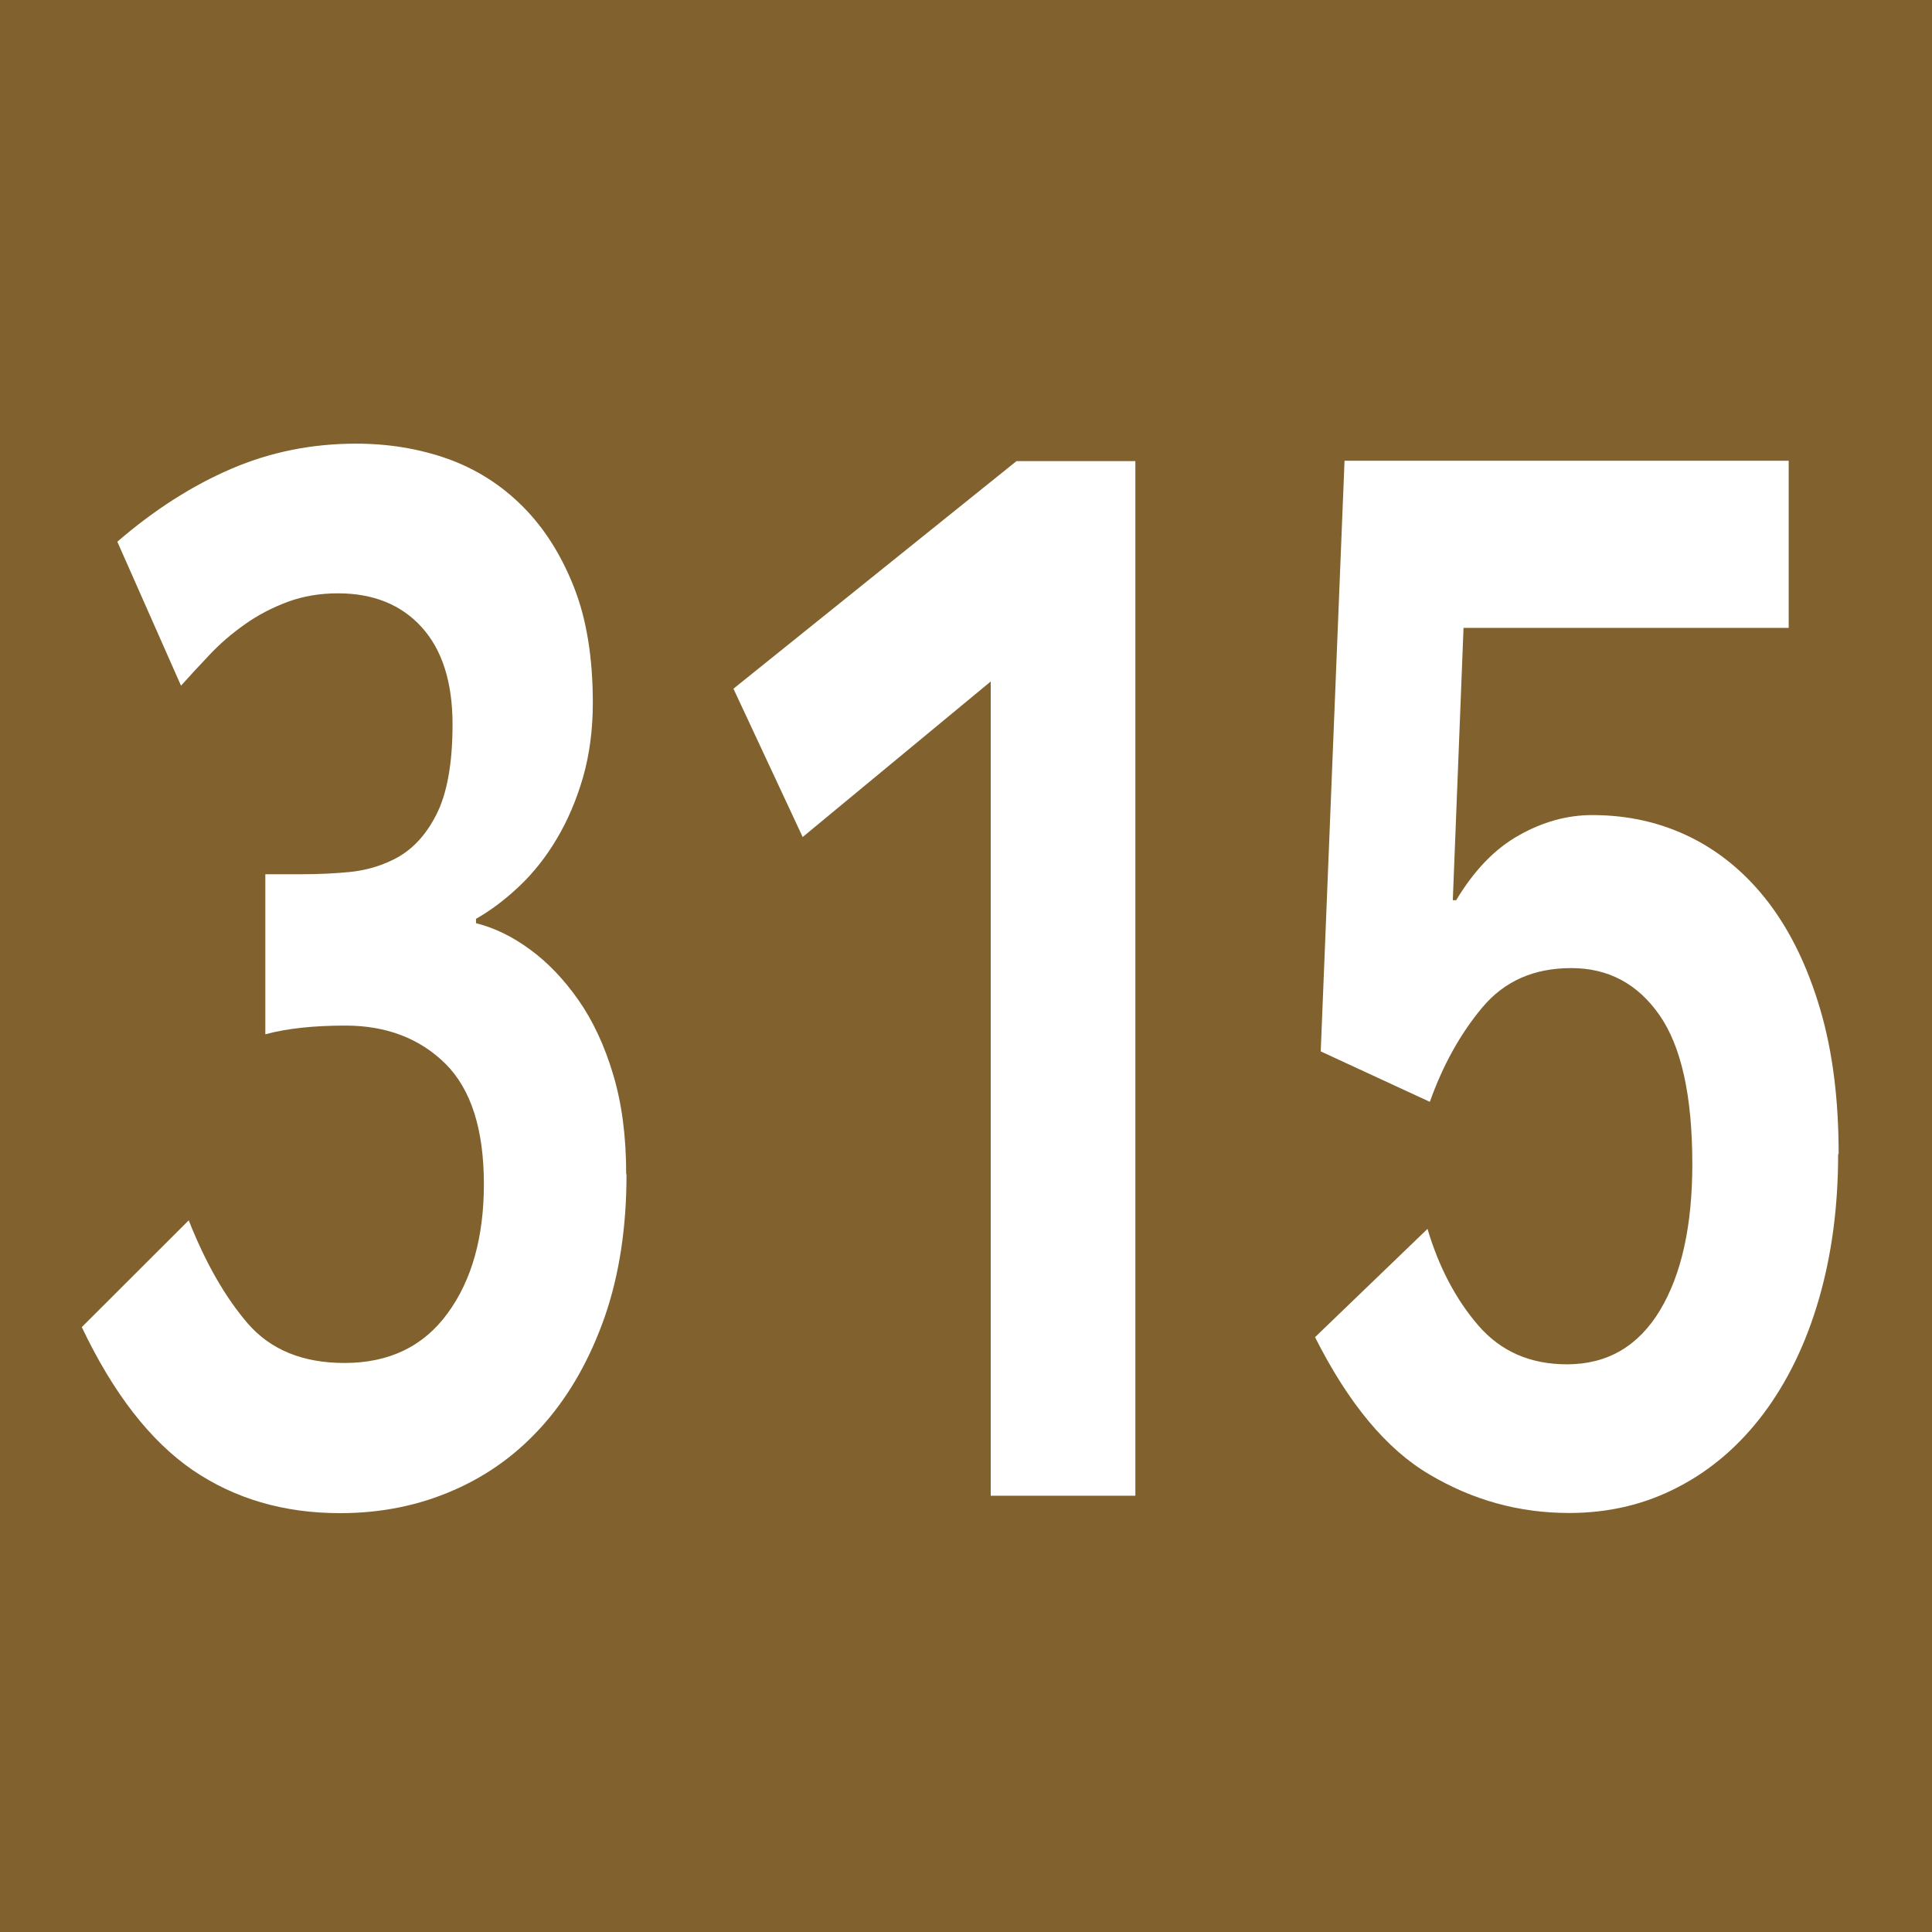
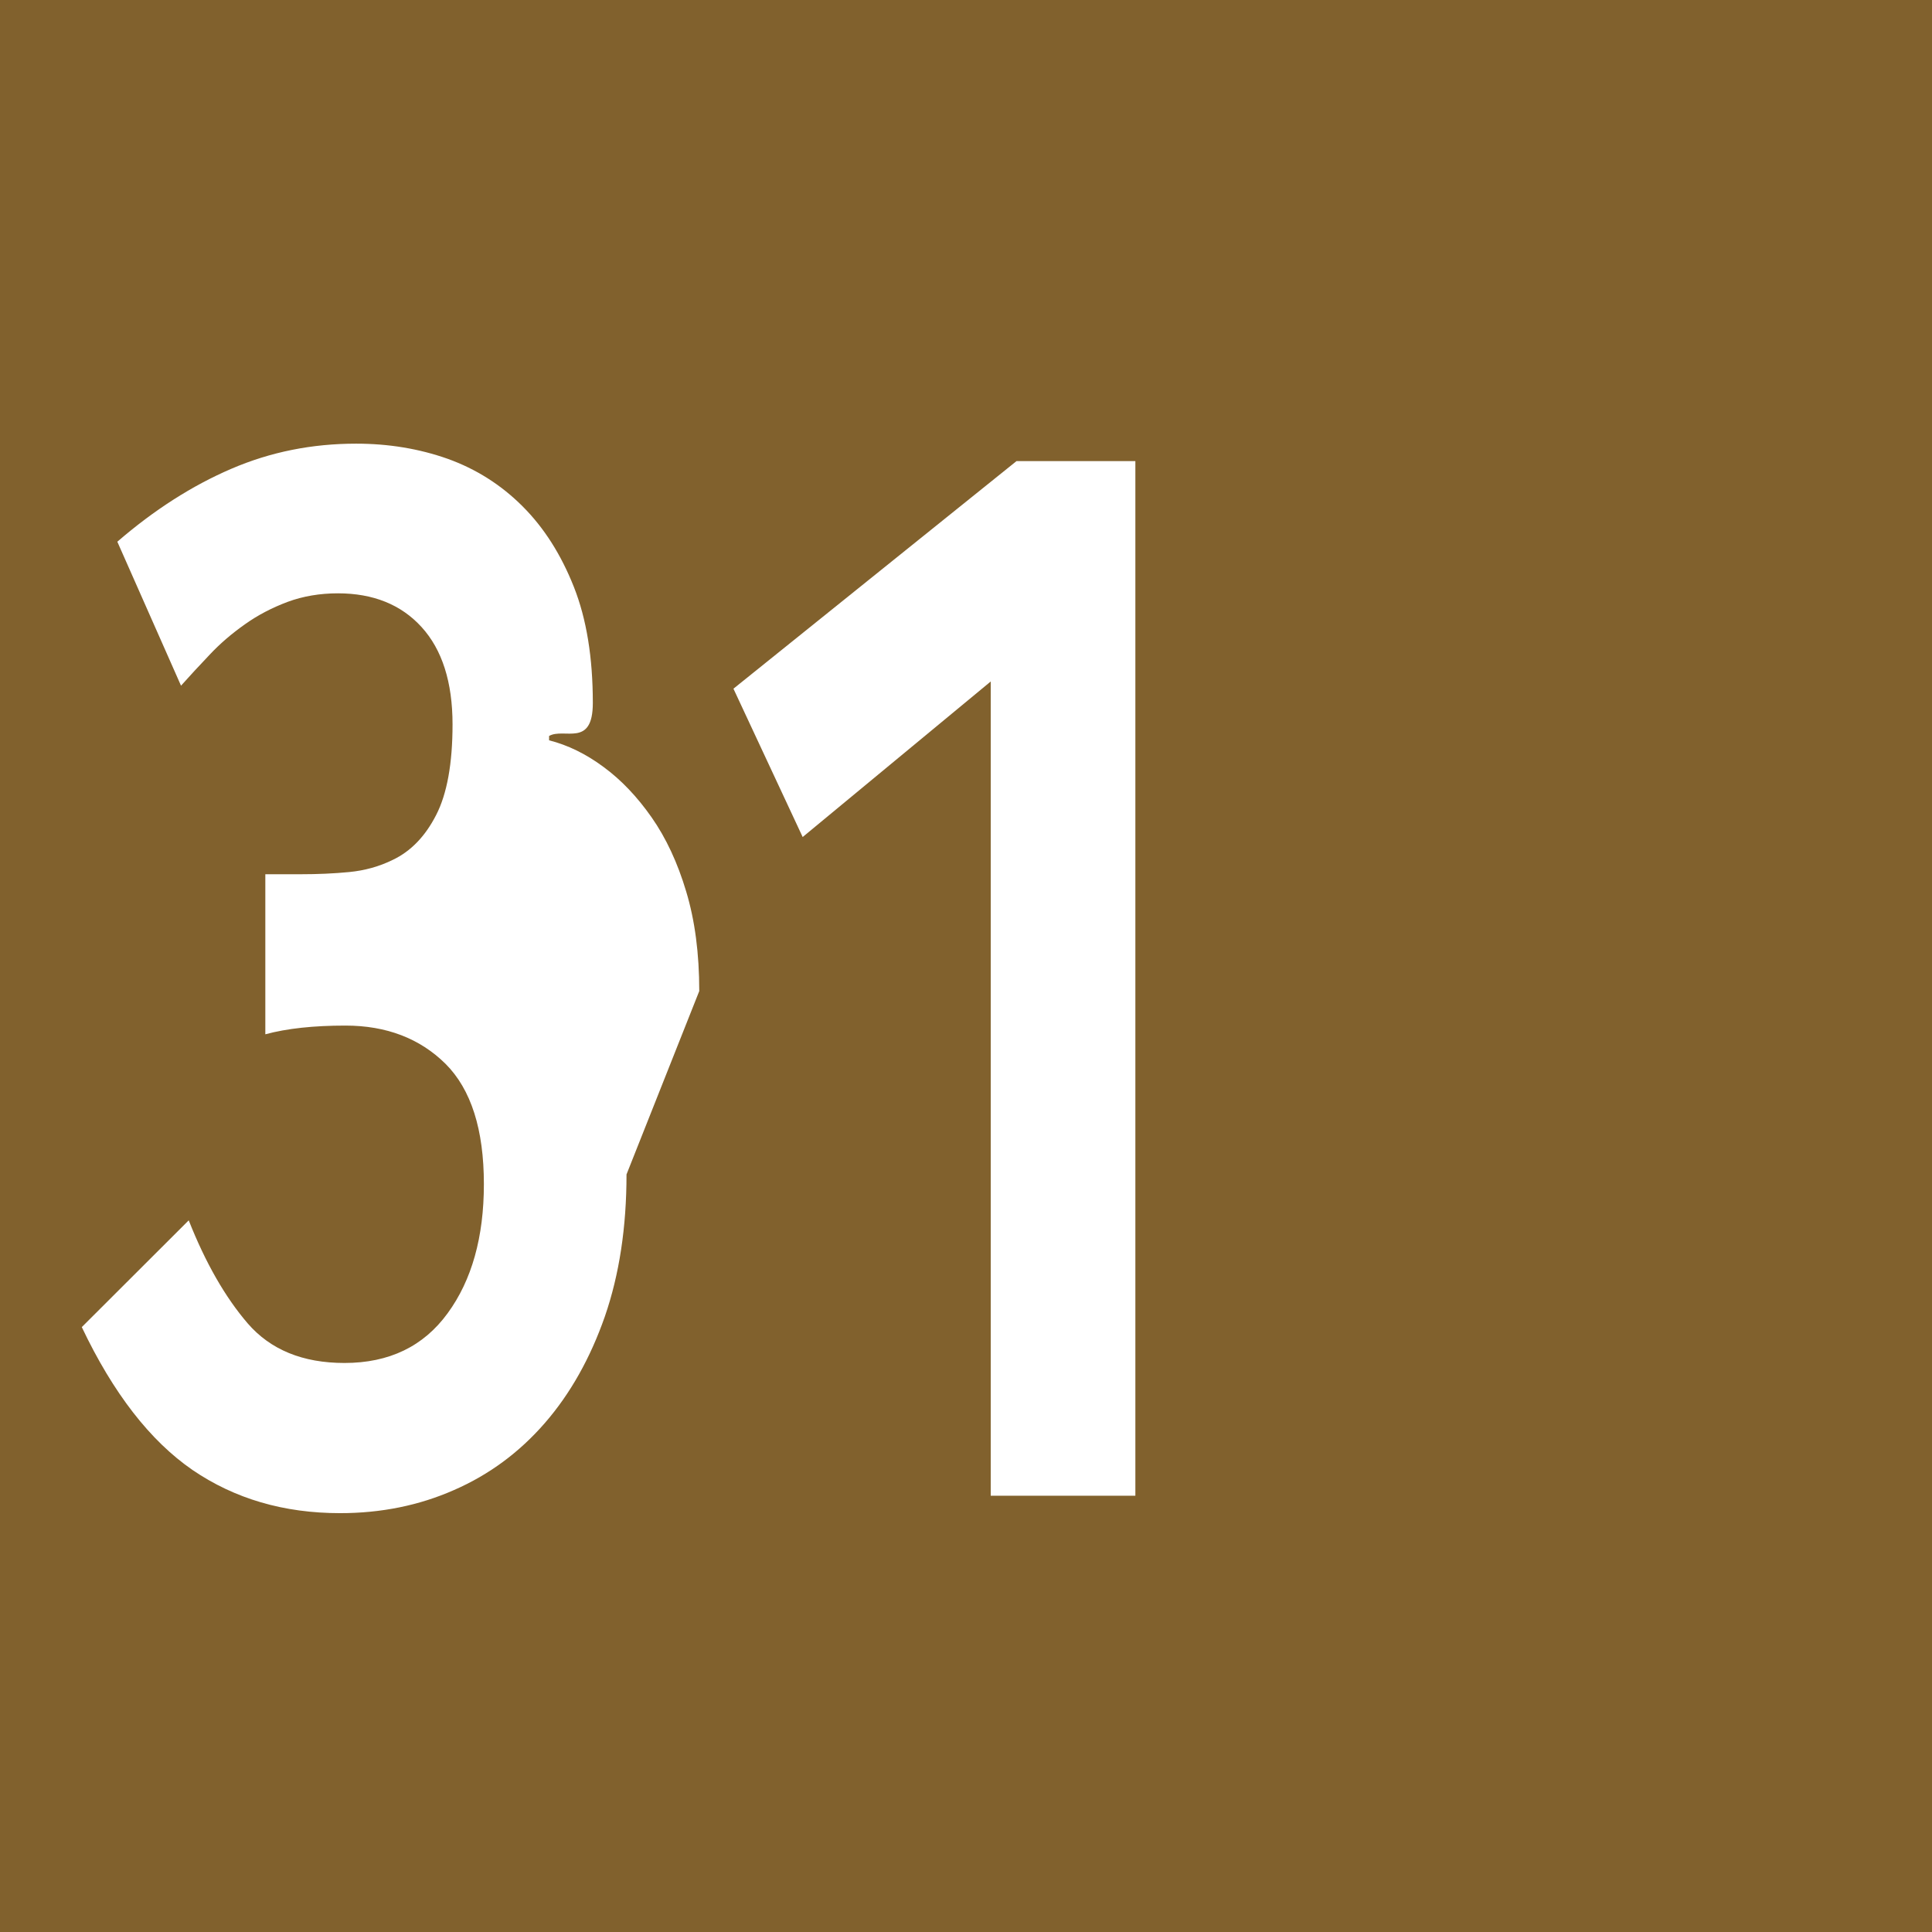
<svg xmlns="http://www.w3.org/2000/svg" id="uuid-3f6e0dda-682f-43f5-9230-8c4f8fb0aa08" viewBox="0 0 11.527 11.529">
  <defs>
    <style>.uuid-688034b9-36c1-4001-abb3-1ebfdf8acf89{fill:#fff;}.uuid-5da17c95-3840-4aba-b6cc-0236f0b6e6e6{fill:#81612d;}</style>
  </defs>
  <g id="uuid-ae113108-67e4-4bb8-b82f-18a6eb2a765e">
    <g>
      <rect class="uuid-5da17c95-3840-4aba-b6cc-0236f0b6e6e6" width="11.527" height="11.529" />
      <g>
-         <path class="uuid-688034b9-36c1-4001-abb3-1ebfdf8acf89" d="M3.738,7.007c0,.315-.043,.598-.129,.847-.087,.249-.206,.461-.358,.636s-.333,.309-.542,.4c-.208,.092-.435,.138-.68,.138-.336,0-.629-.086-.881-.258-.251-.173-.472-.456-.66-.852l.638-.637c.1,.253,.217,.458,.352,.615,.136,.157,.328,.236,.577,.236,.267,0,.472-.099,.616-.297,.144-.197,.216-.454,.216-.77,0-.326-.076-.565-.229-.718-.153-.151-.352-.228-.597-.228-.189,0-.349,.017-.478,.052v-.955h.213c.099,0,.194-.004,.287-.013s.18-.033,.261-.073c.107-.051,.193-.14,.258-.267,.065-.126,.098-.307,.098-.541,0-.252-.062-.446-.185-.581-.122-.134-.289-.201-.499-.201-.107,0-.208,.017-.3,.051-.093,.035-.178,.079-.255,.134-.078,.055-.147,.114-.21,.181-.062,.065-.119,.127-.171,.185l-.38-.859c.219-.189,.445-.334,.68-.435s.482-.15,.745-.15c.193,0,.375,.03,.545,.09,.17,.061,.319,.155,.448,.284s.23,.289,.306,.481,.113,.423,.113,.692c0,.16-.02,.308-.058,.442-.039,.135-.091,.257-.155,.365-.064,.109-.139,.204-.223,.284s-.171,.146-.261,.197v.026c.111,.028,.22,.081,.325,.159,.105,.077,.201,.178,.287,.301s.155,.271,.206,.442c.052,.172,.078,.37,.078,.594Z" />
+         <path class="uuid-688034b9-36c1-4001-abb3-1ebfdf8acf89" d="M3.738,7.007c0,.315-.043,.598-.129,.847-.087,.249-.206,.461-.358,.636s-.333,.309-.542,.4c-.208,.092-.435,.138-.68,.138-.336,0-.629-.086-.881-.258-.251-.173-.472-.456-.66-.852l.638-.637c.1,.253,.217,.458,.352,.615,.136,.157,.328,.236,.577,.236,.267,0,.472-.099,.616-.297,.144-.197,.216-.454,.216-.77,0-.326-.076-.565-.229-.718-.153-.151-.352-.228-.597-.228-.189,0-.349,.017-.478,.052v-.955h.213c.099,0,.194-.004,.287-.013s.18-.033,.261-.073c.107-.051,.193-.14,.258-.267,.065-.126,.098-.307,.098-.541,0-.252-.062-.446-.185-.581-.122-.134-.289-.201-.499-.201-.107,0-.208,.017-.3,.051-.093,.035-.178,.079-.255,.134-.078,.055-.147,.114-.21,.181-.062,.065-.119,.127-.171,.185l-.38-.859c.219-.189,.445-.334,.68-.435s.482-.15,.745-.15c.193,0,.375,.03,.545,.09,.17,.061,.319,.155,.448,.284s.23,.289,.306,.481,.113,.423,.113,.692s-.171,.146-.261,.197v.026c.111,.028,.22,.081,.325,.159,.105,.077,.201,.178,.287,.301s.155,.271,.206,.442c.052,.172,.078,.37,.078,.594Z" />
        <path class="uuid-688034b9-36c1-4001-abb3-1ebfdf8acf89" d="M5.911,4.066l-1.122,.928-.413-.885,1.689-1.358h.709v6.173h-.863V4.066Z" />
-         <path class="uuid-688034b9-36c1-4001-abb3-1ebfdf8acf89" d="M10.967,6.886c0,.315-.039,.605-.116,.869s-.187,.489-.329,.679c-.142,.189-.312,.336-.509,.438-.198,.104-.415,.155-.651,.155-.297,0-.574-.076-.832-.229-.258-.151-.485-.425-.684-.82l.671-.646c.068,.229,.17,.422,.303,.576,.134,.155,.31,.232,.529,.232,.24,0,.425-.107,.555-.322,.129-.215,.193-.506,.193-.873,0-.407-.066-.703-.197-.89s-.306-.279-.525-.279c-.224,0-.4,.078-.532,.236-.131,.157-.235,.345-.312,.562l-.651-.301,.142-3.524h2.65v.997h-1.94l-.064,1.625h.02c.107-.178,.231-.307,.374-.387,.142-.08,.287-.121,.438-.121,.215,0,.411,.045,.59,.134,.178,.089,.333,.219,.464,.391,.131,.173,.233,.385,.307,.637s.109,.539,.109,.859Z" />
      </g>
    </g>
  </g>
</svg>